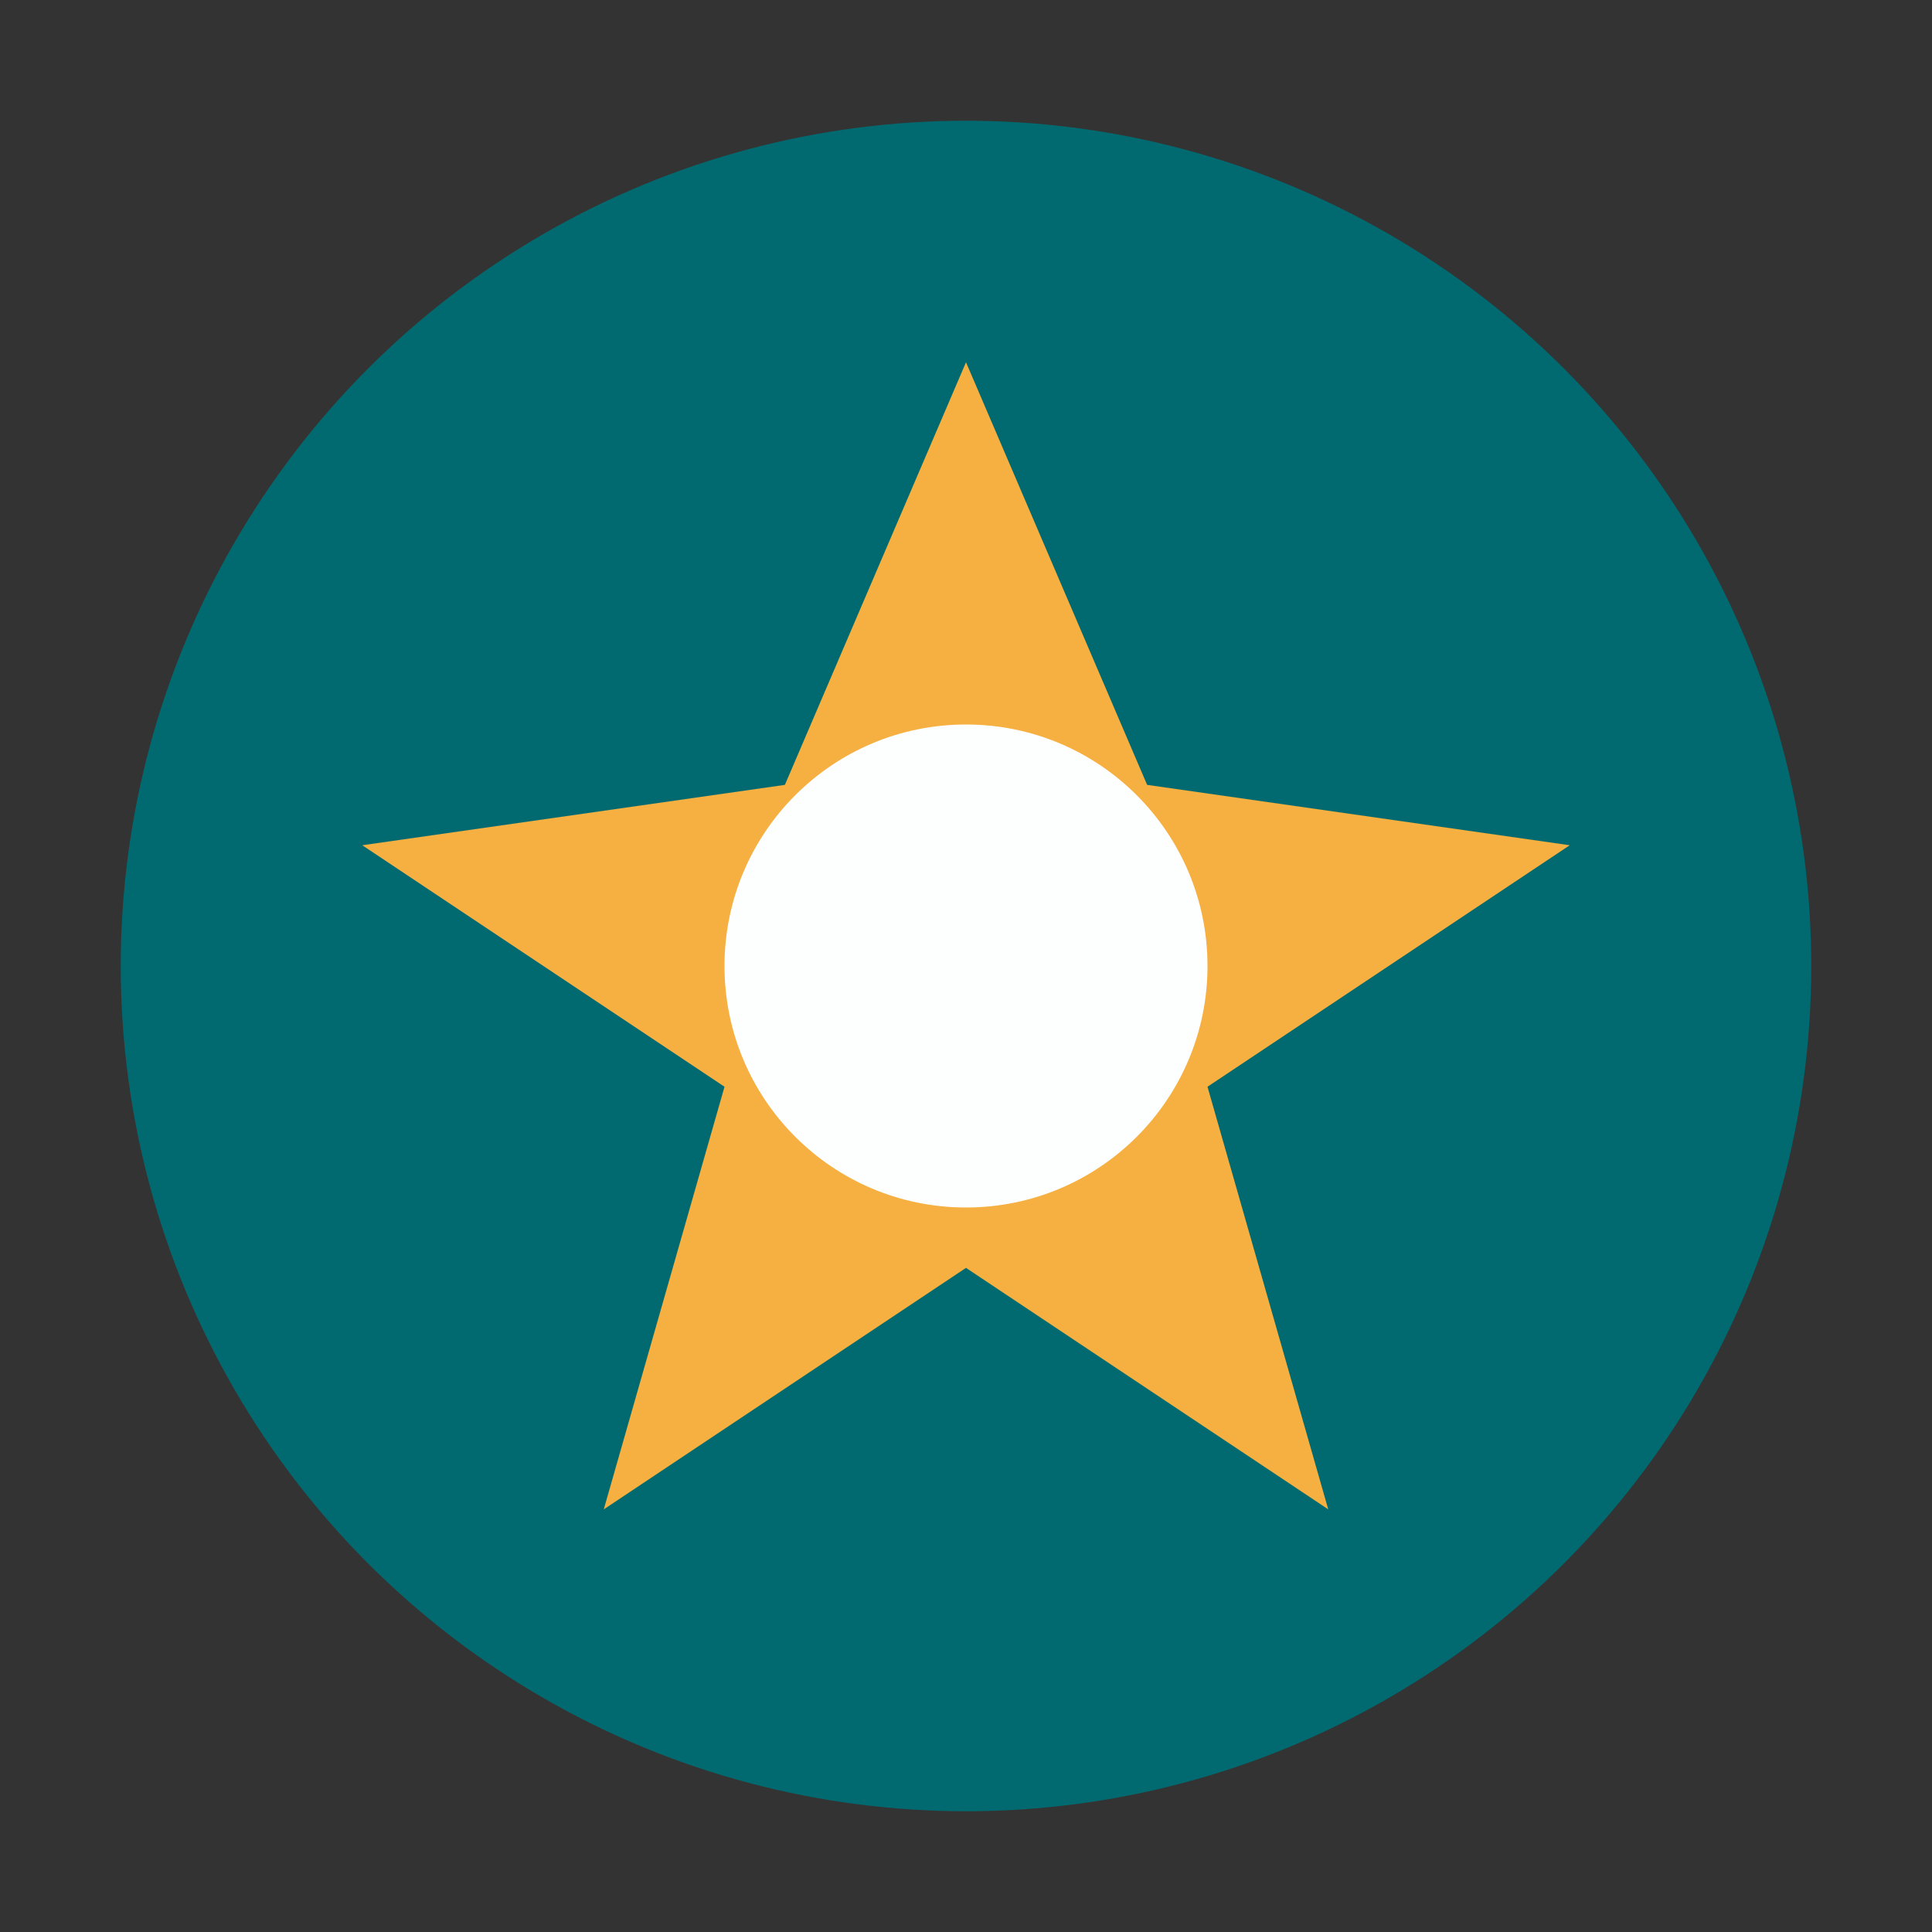
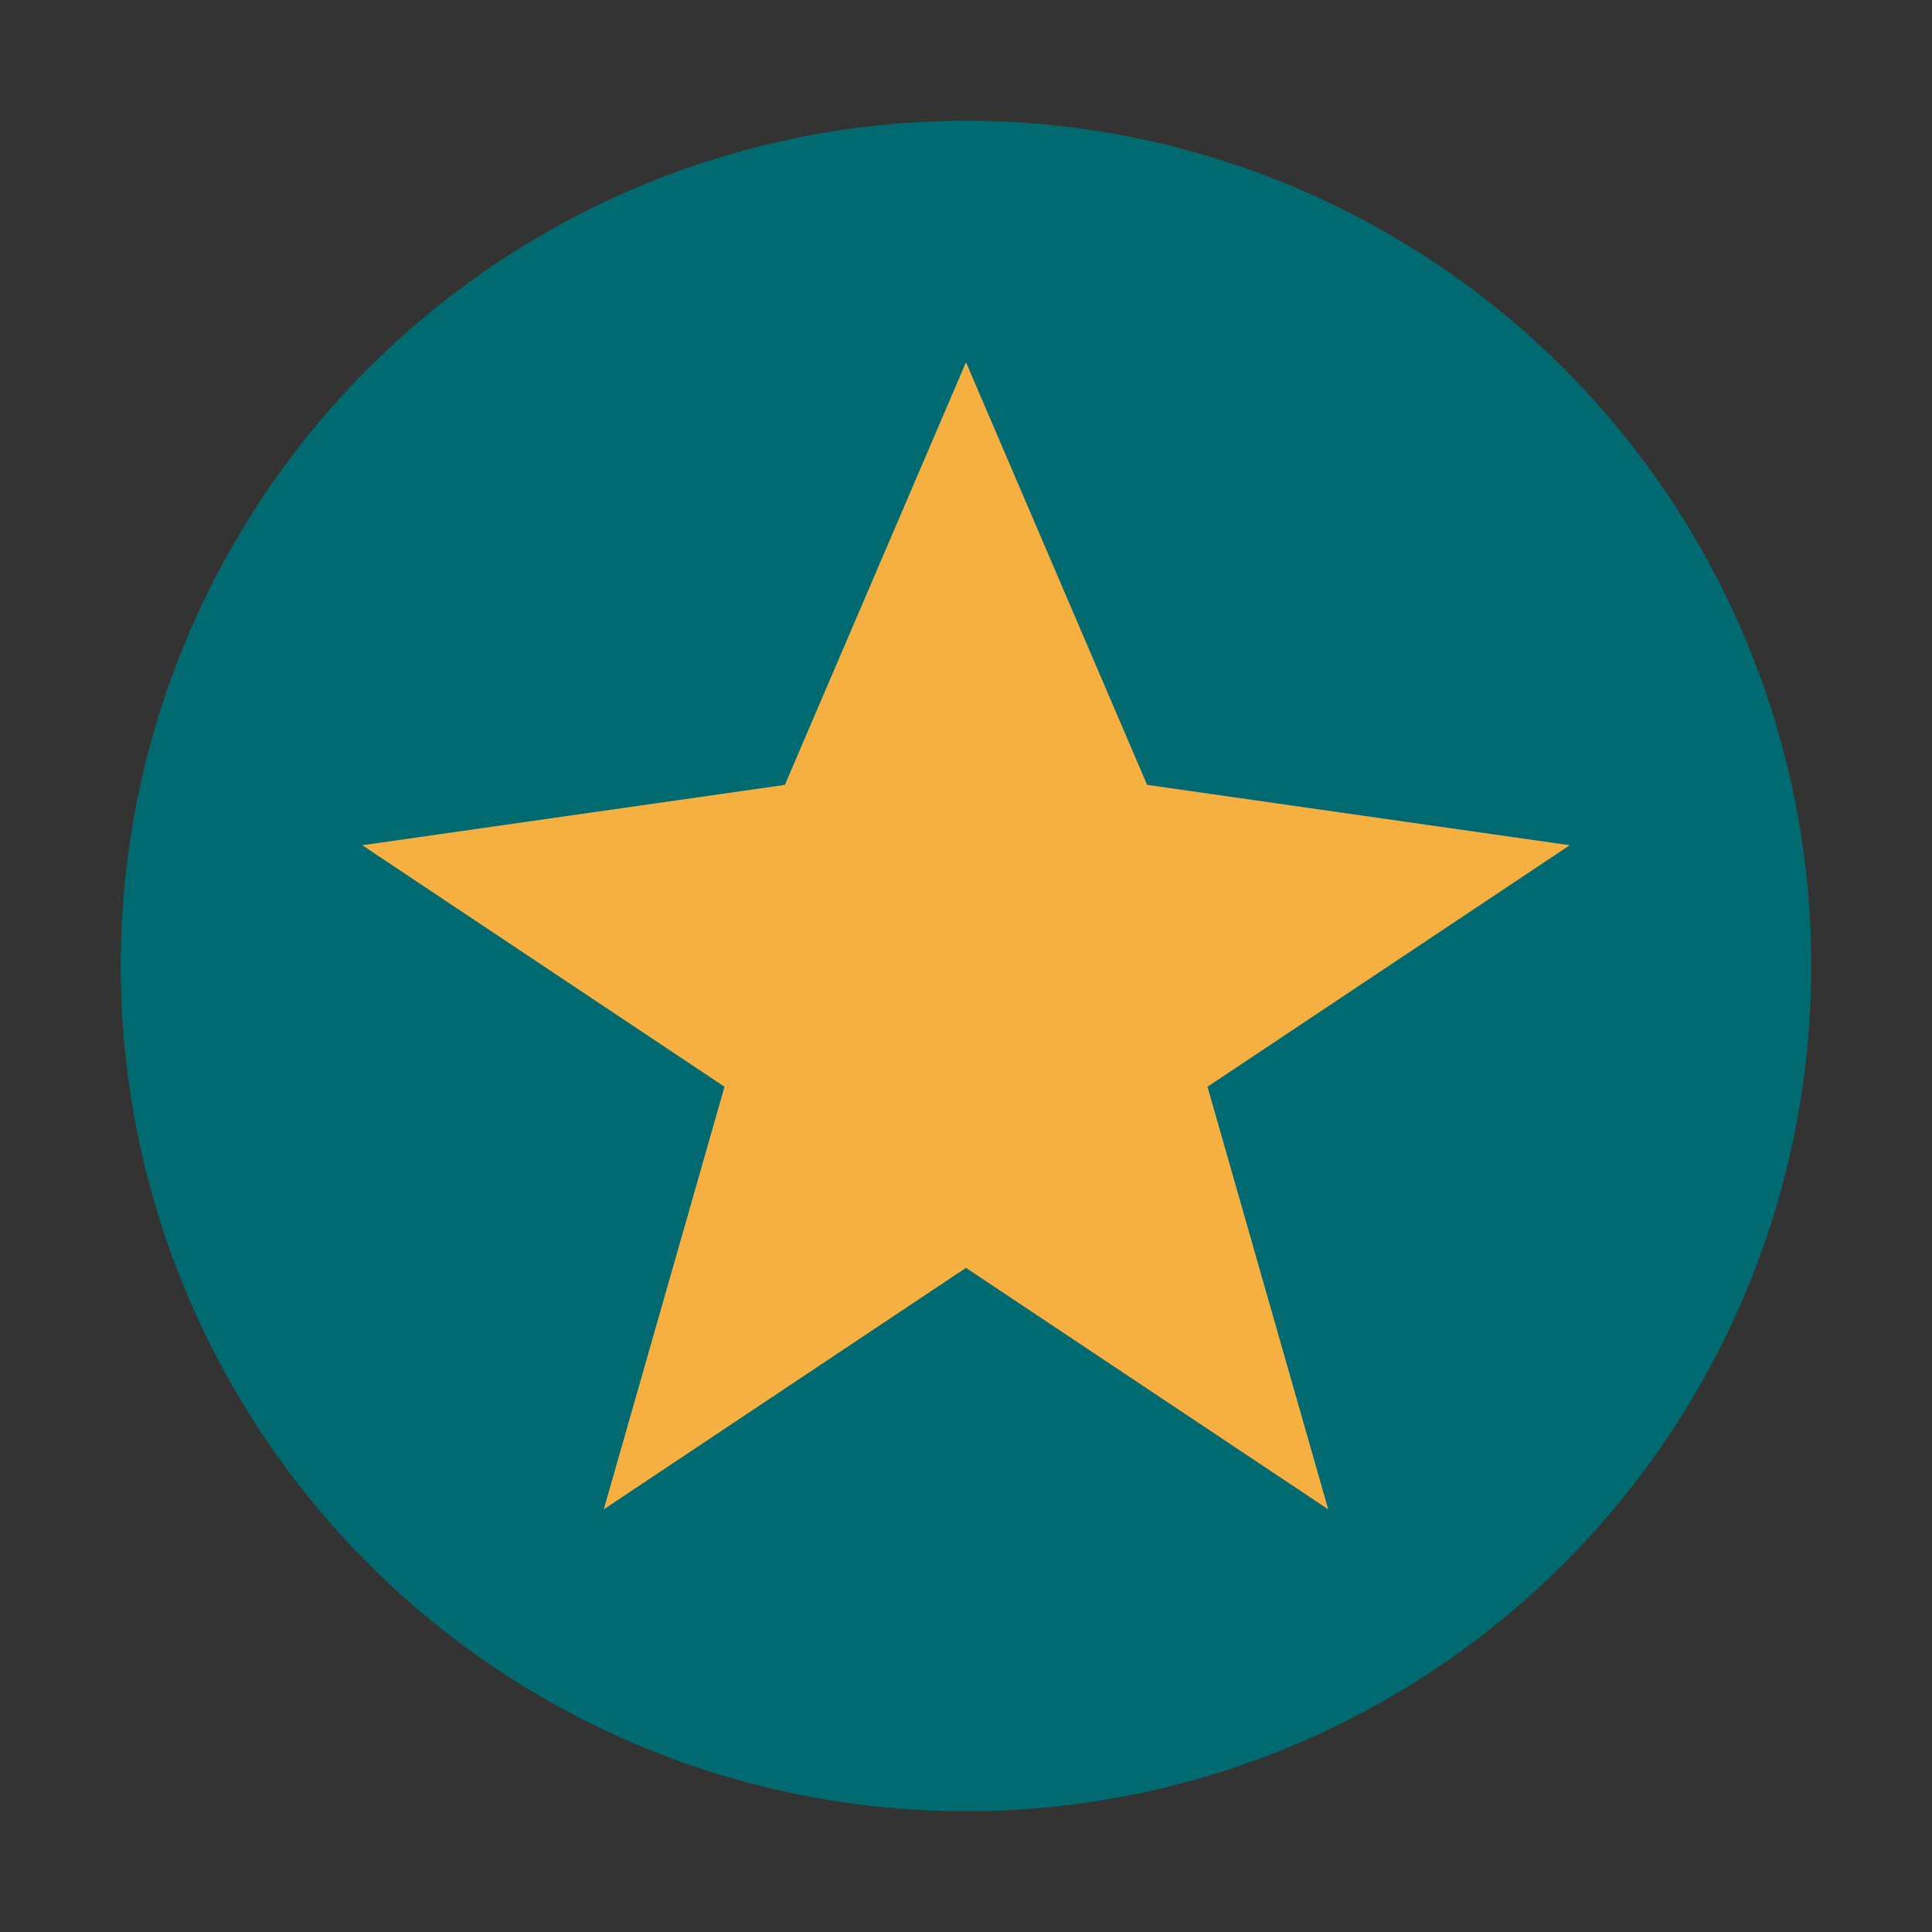
<svg xmlns="http://www.w3.org/2000/svg" width="32" height="32" viewBox="0 0 32 32">
  <rect x="0" y="0" width="32" height="32" fill="#333333" stroke="none" />
  <circle cx="16" cy="16" r="14" fill="#016A70" />
  <polygon points="16,6 19,13 26,14 20,18 22,25 16,21 10,25 12,18 6,14 13,13" fill="#F5B041" />
-   <circle cx="16" cy="16" r="4" fill="#FDFEFE" />
</svg>